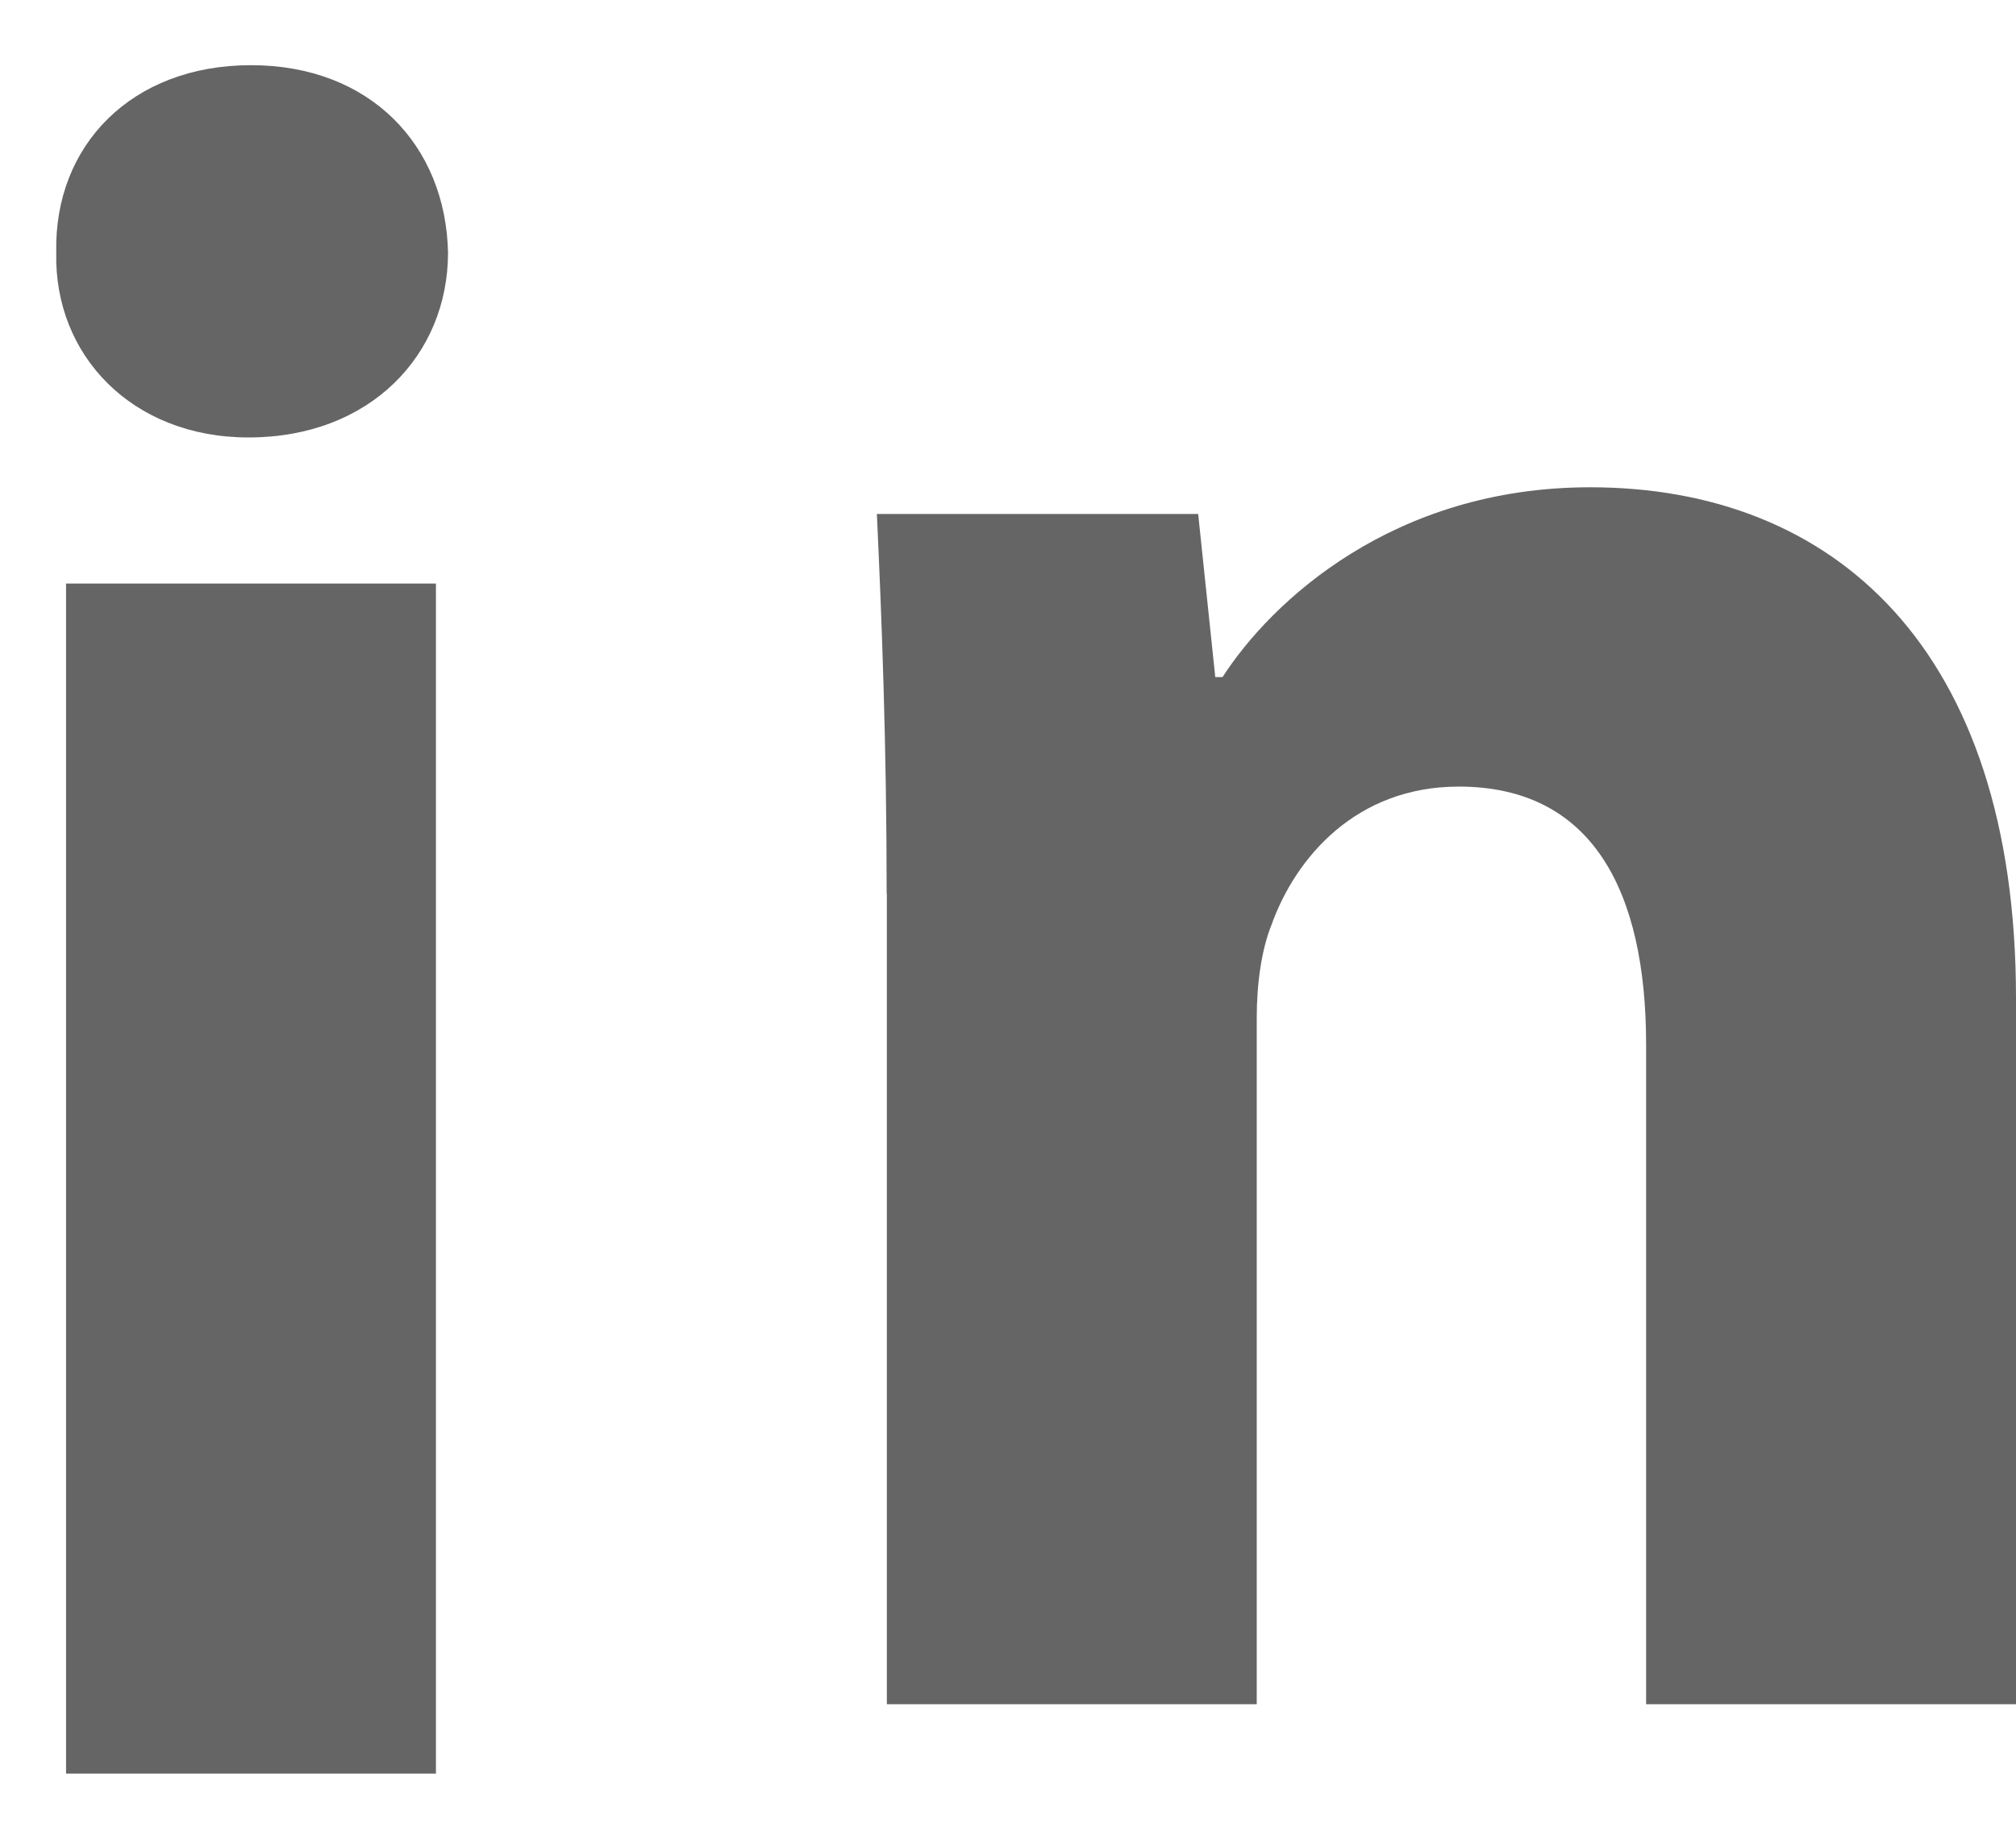
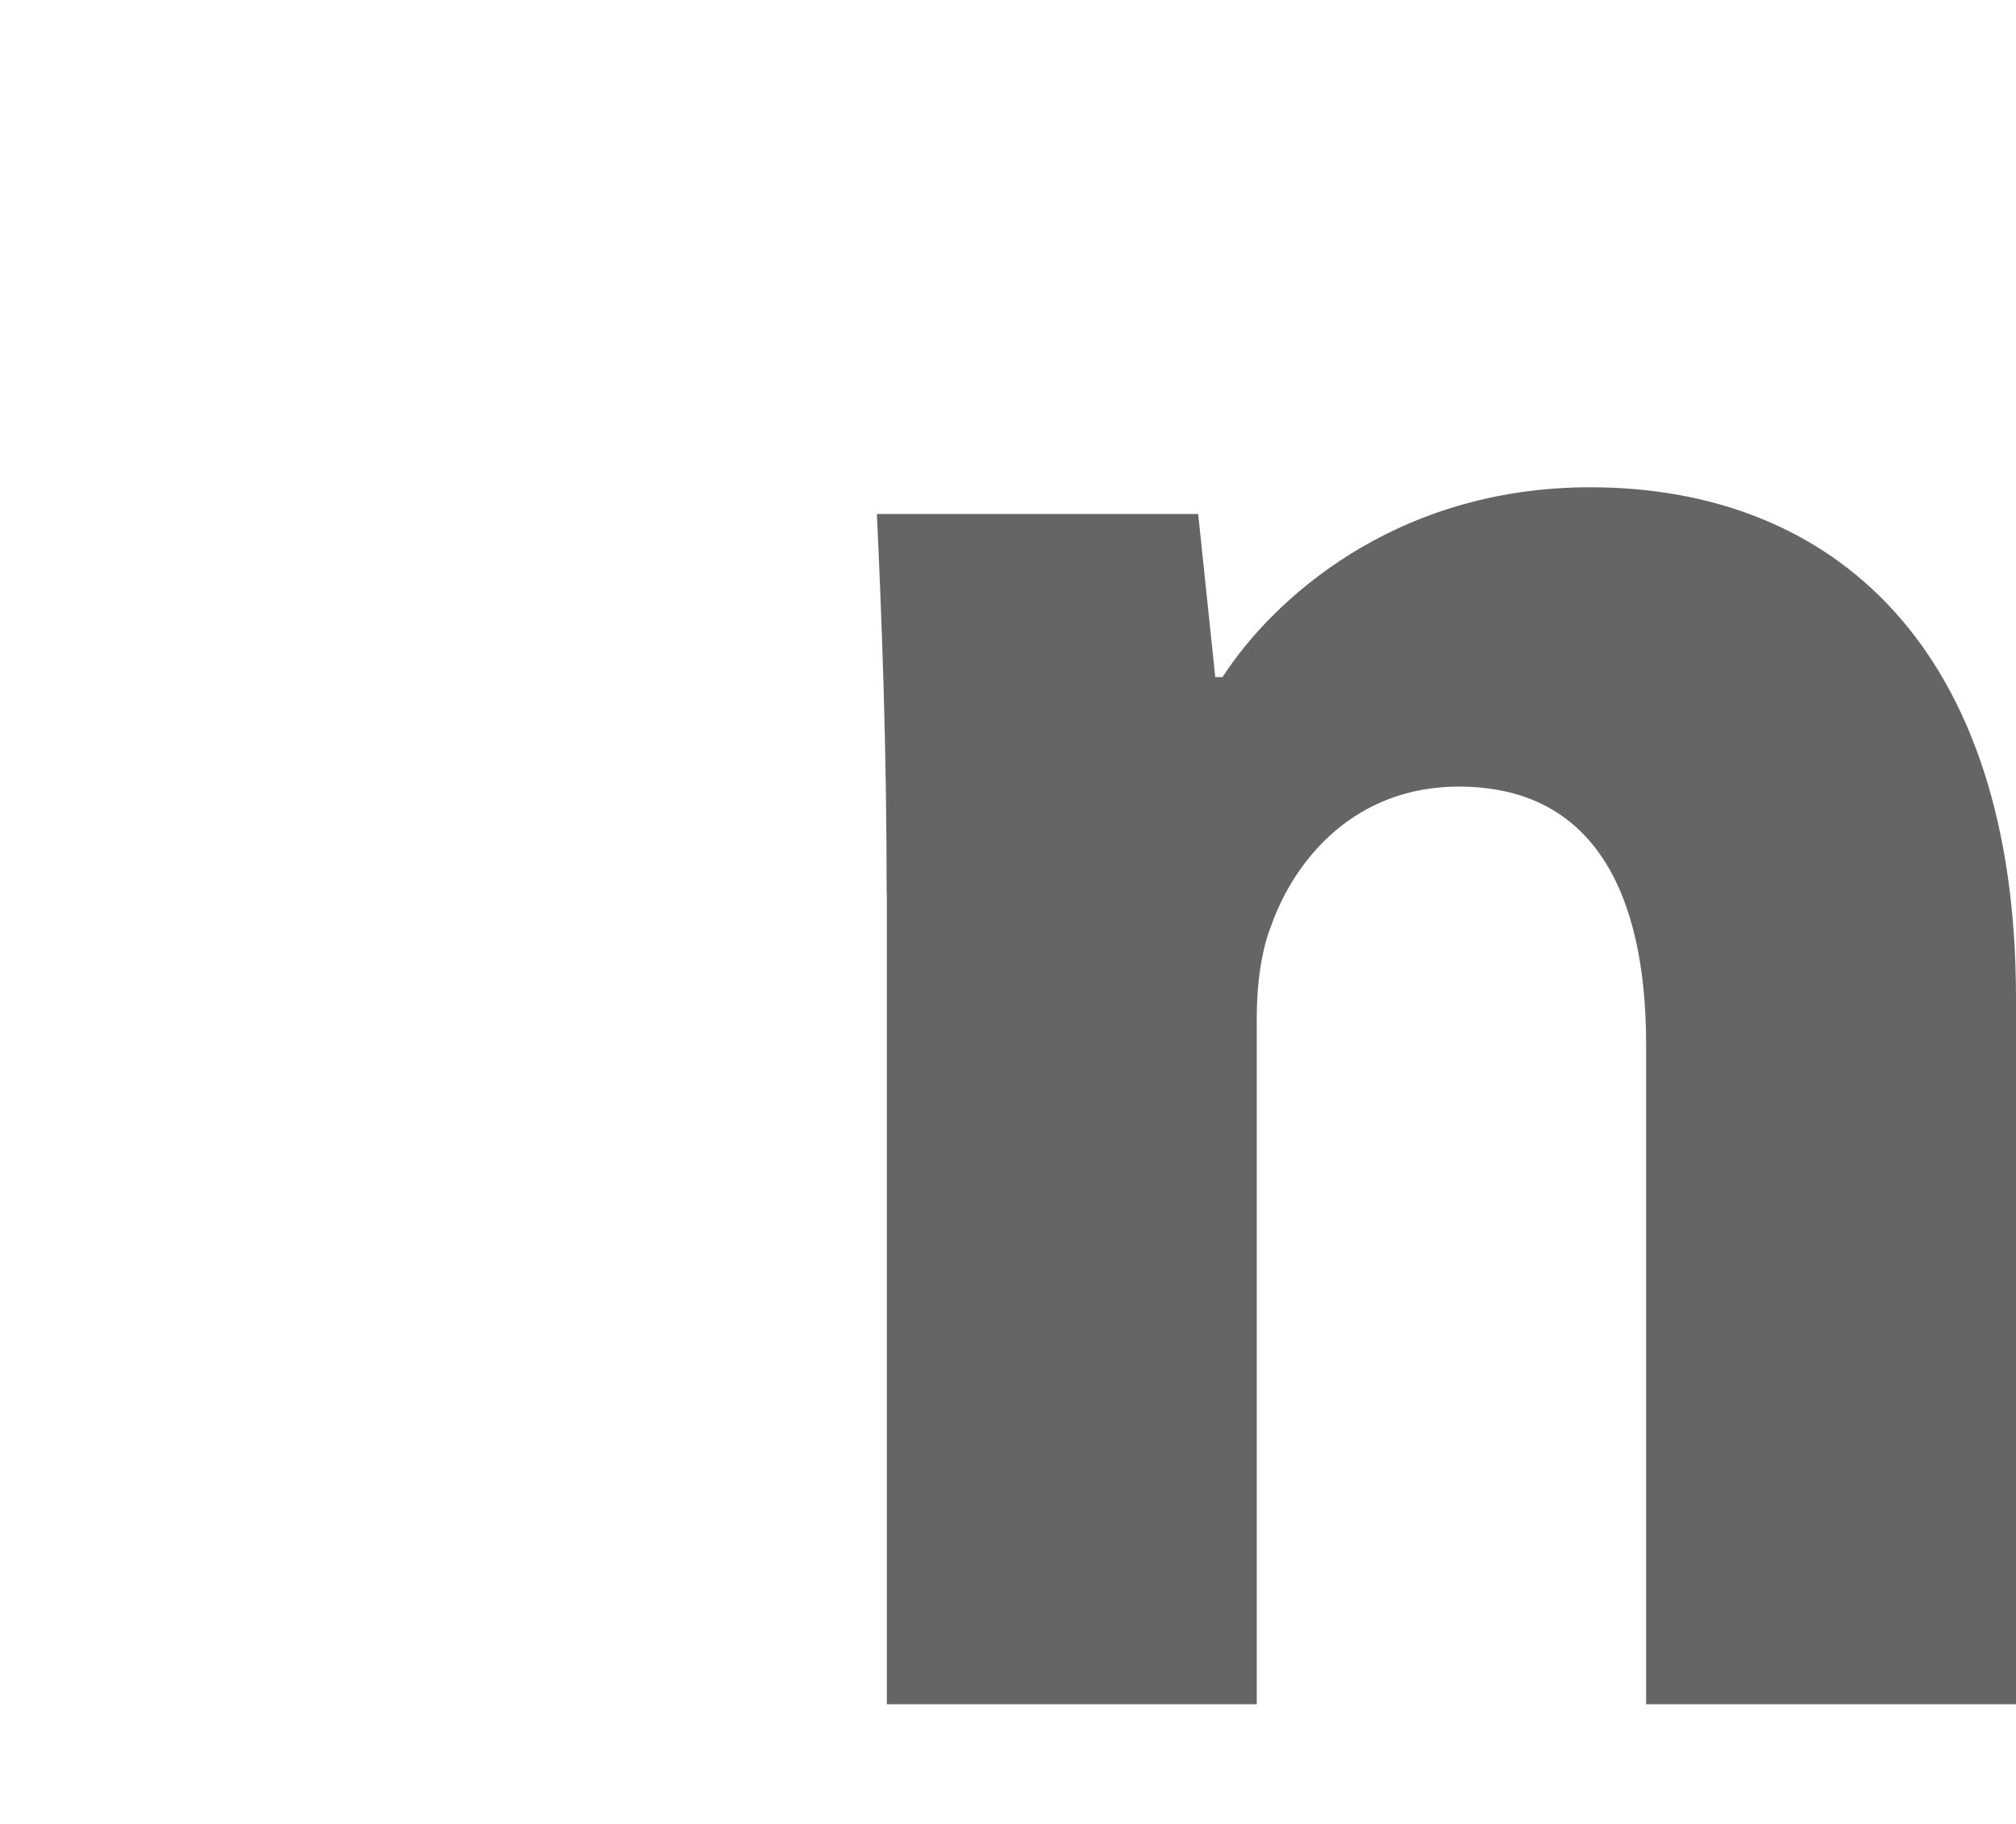
<svg xmlns="http://www.w3.org/2000/svg" width="21" height="19" viewBox="0 0 21 19" fill="none">
-   <path fill-rule="evenodd" clip-rule="evenodd" d="M4.667 2.631C4.667 3.696 3.857 4.557 2.589 4.557C1.371 4.557 0.561 3.696 0.586 2.631C0.561 1.515 1.371 0.679 2.614 0.679C3.857 0.679 4.643 1.515 4.667 2.631ZM0.688 18.477V6.079H4.541V18.476H0.688V18.477Z" fill="#656565" />
  <path fill-rule="evenodd" clip-rule="evenodd" d="M9.236 9.31C9.236 7.763 9.185 6.445 9.134 5.354H12.481L12.659 7.053H12.735C13.242 6.267 14.51 5.076 16.564 5.076C19.098 5.076 21 6.75 21 10.399V17.753H17.147V10.882C17.147 9.284 16.589 8.194 15.195 8.194C14.13 8.194 13.496 8.929 13.243 9.639C13.141 9.893 13.091 10.247 13.091 10.603V17.753H9.238V9.31H9.236Z" fill="#656565" />
</svg>